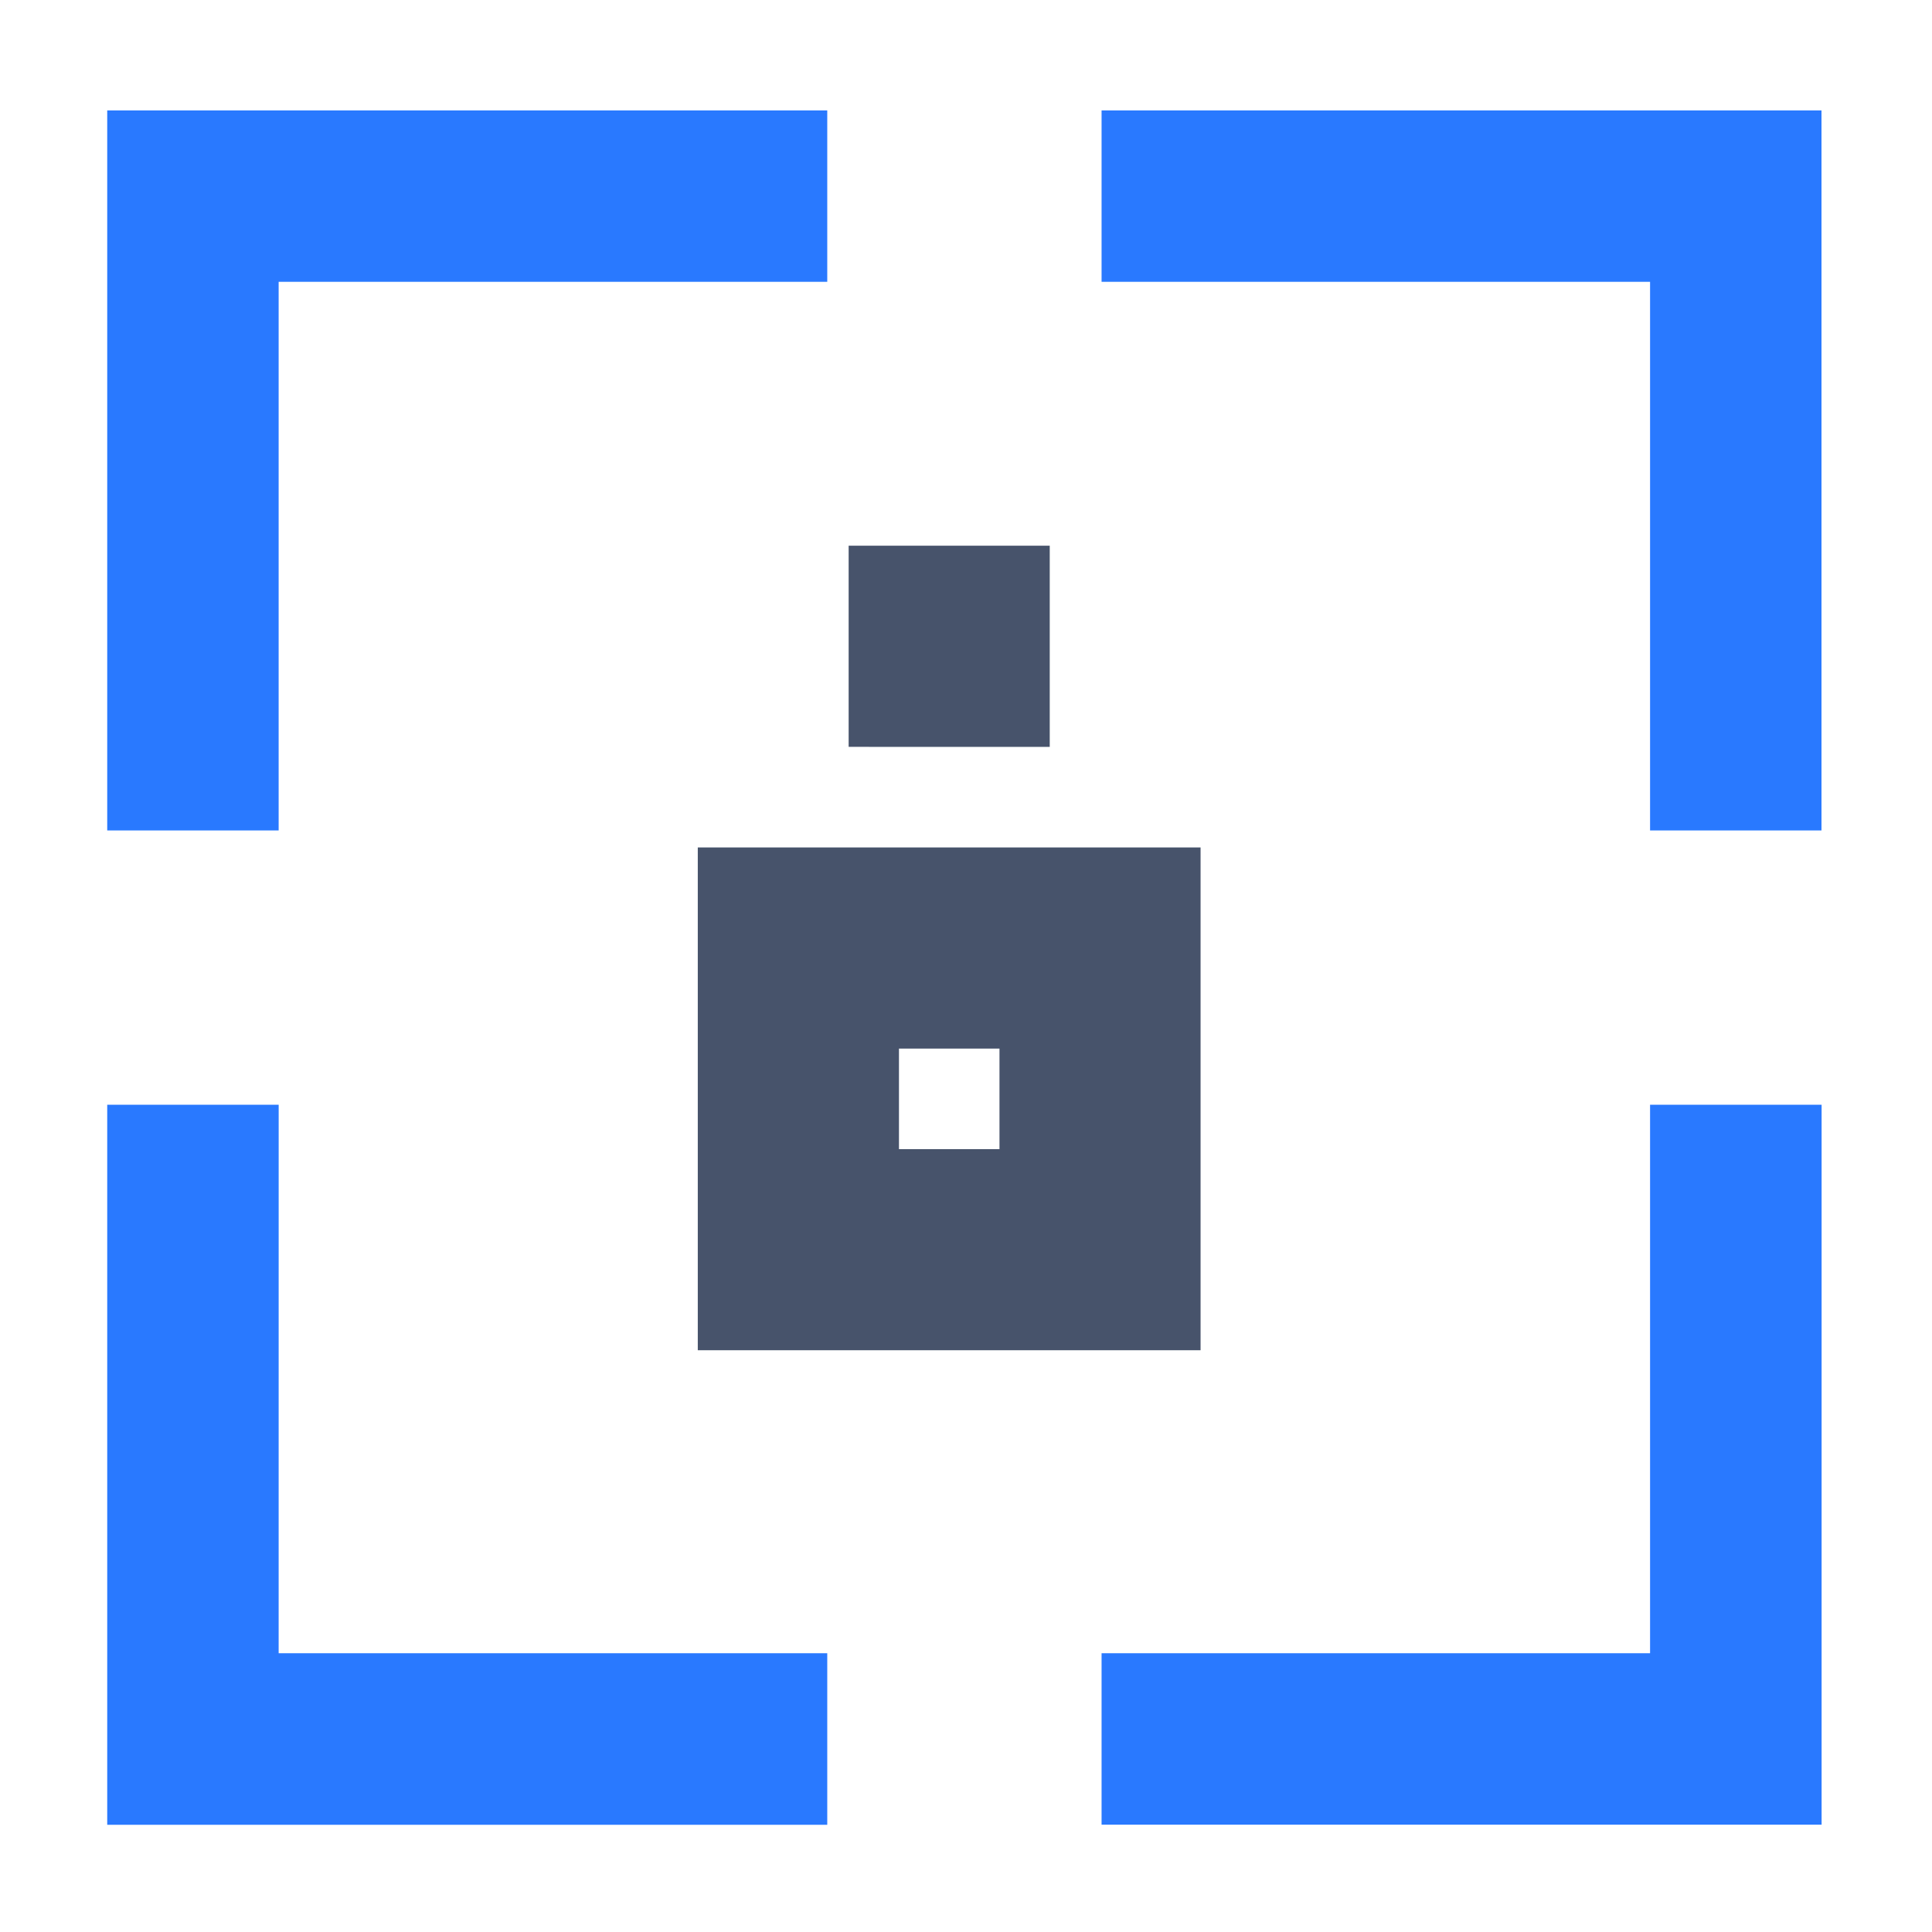
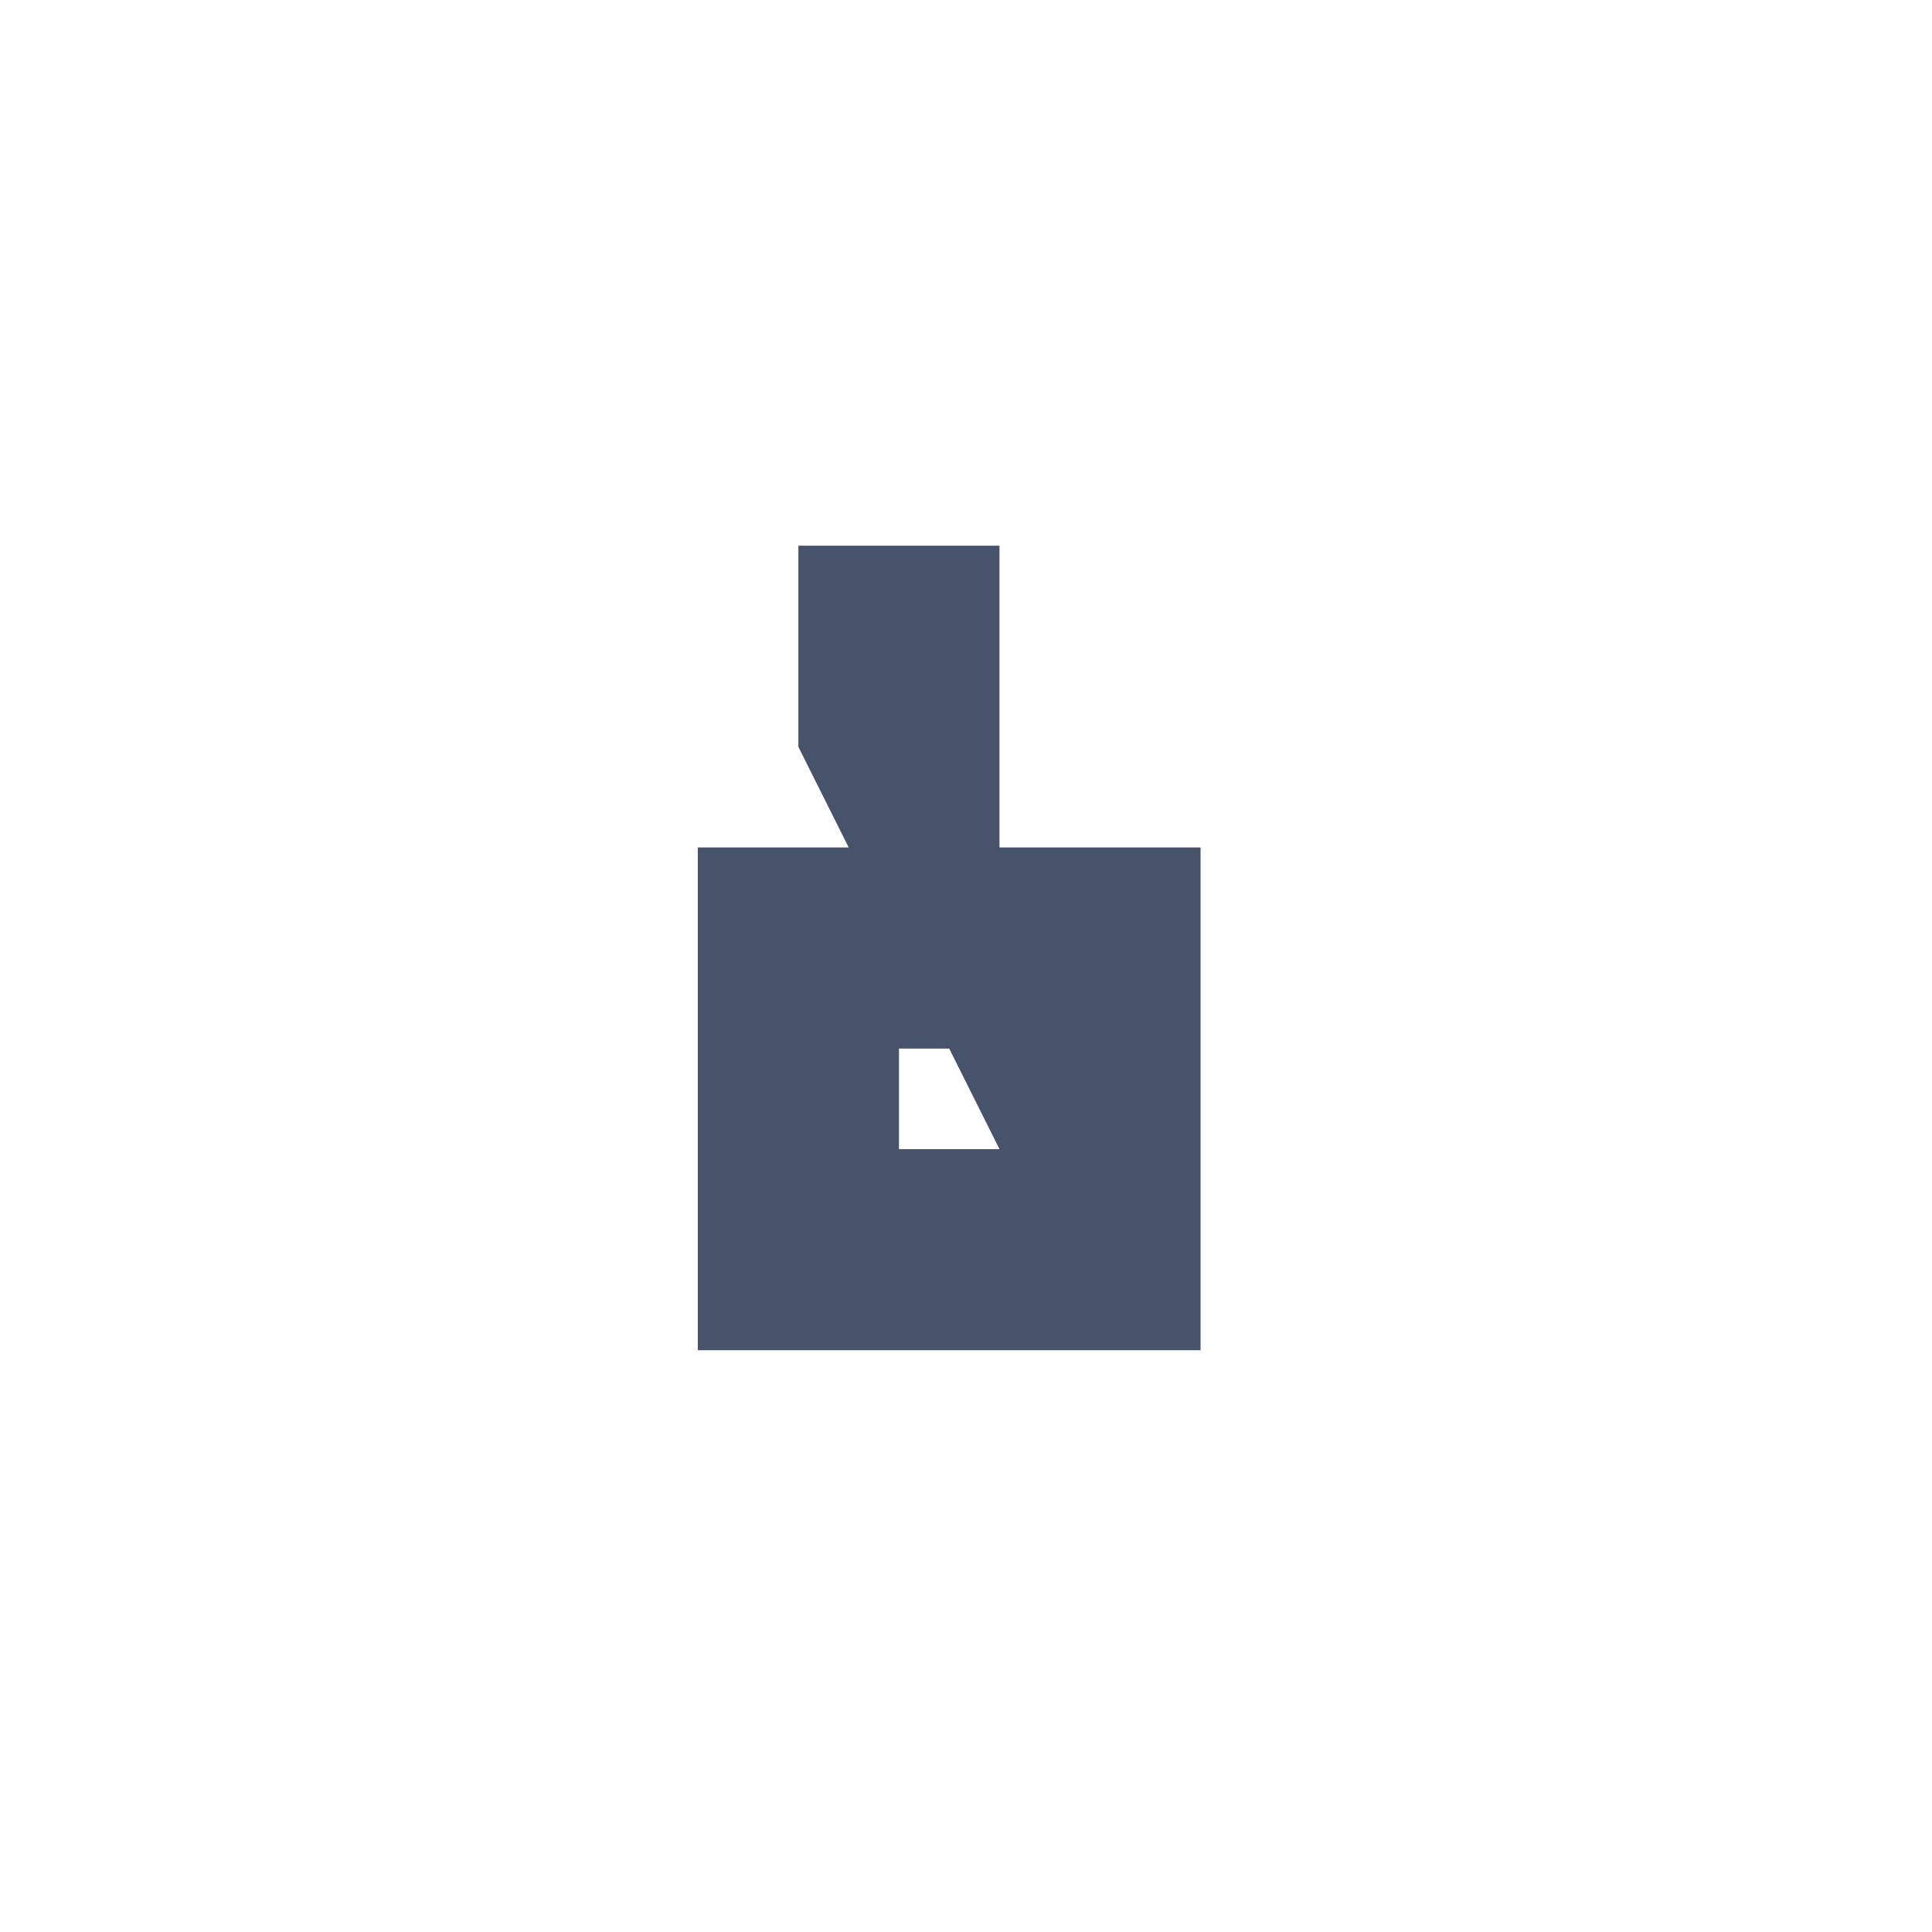
<svg xmlns="http://www.w3.org/2000/svg" width="70" height="70" viewBox="0 0 70 70">
  <g>
-     <path d="M367.223 396.433v18.217h18.217v-18.217zm10.931 10.932h-3.642v-3.644h3.642zm1.821-14.574V385.5h-7.286v7.289z" transform="translate(-306.001 -26) translate(-35.94 -339.729)" style="isolation:isolate" fill="#47536b" />
+     <path d="M367.223 396.433v18.217h18.217v-18.217zm10.931 10.932h-3.642v-3.644h3.642zV385.5h-7.286v7.289z" transform="translate(-306.001 -26) translate(-35.94 -339.729)" style="isolation:isolate" fill="#47536b" />
    <g>
-       <path fill="#2979ff" d="M350 398.088h6.211v-19.877h19.877V372H350zm55.9 29.812h-19.873v6.211h26.088v-26.084H405.9zM386.027 372v6.211H405.9v19.877h6.211V372zm-29.815 36.027H350v26.088h26.088V427.9h-19.877z" transform="translate(-306.001 -25) translate(140.001 29) translate(-180.115 -372)" />
-     </g>
+       </g>
  </g>
</svg>